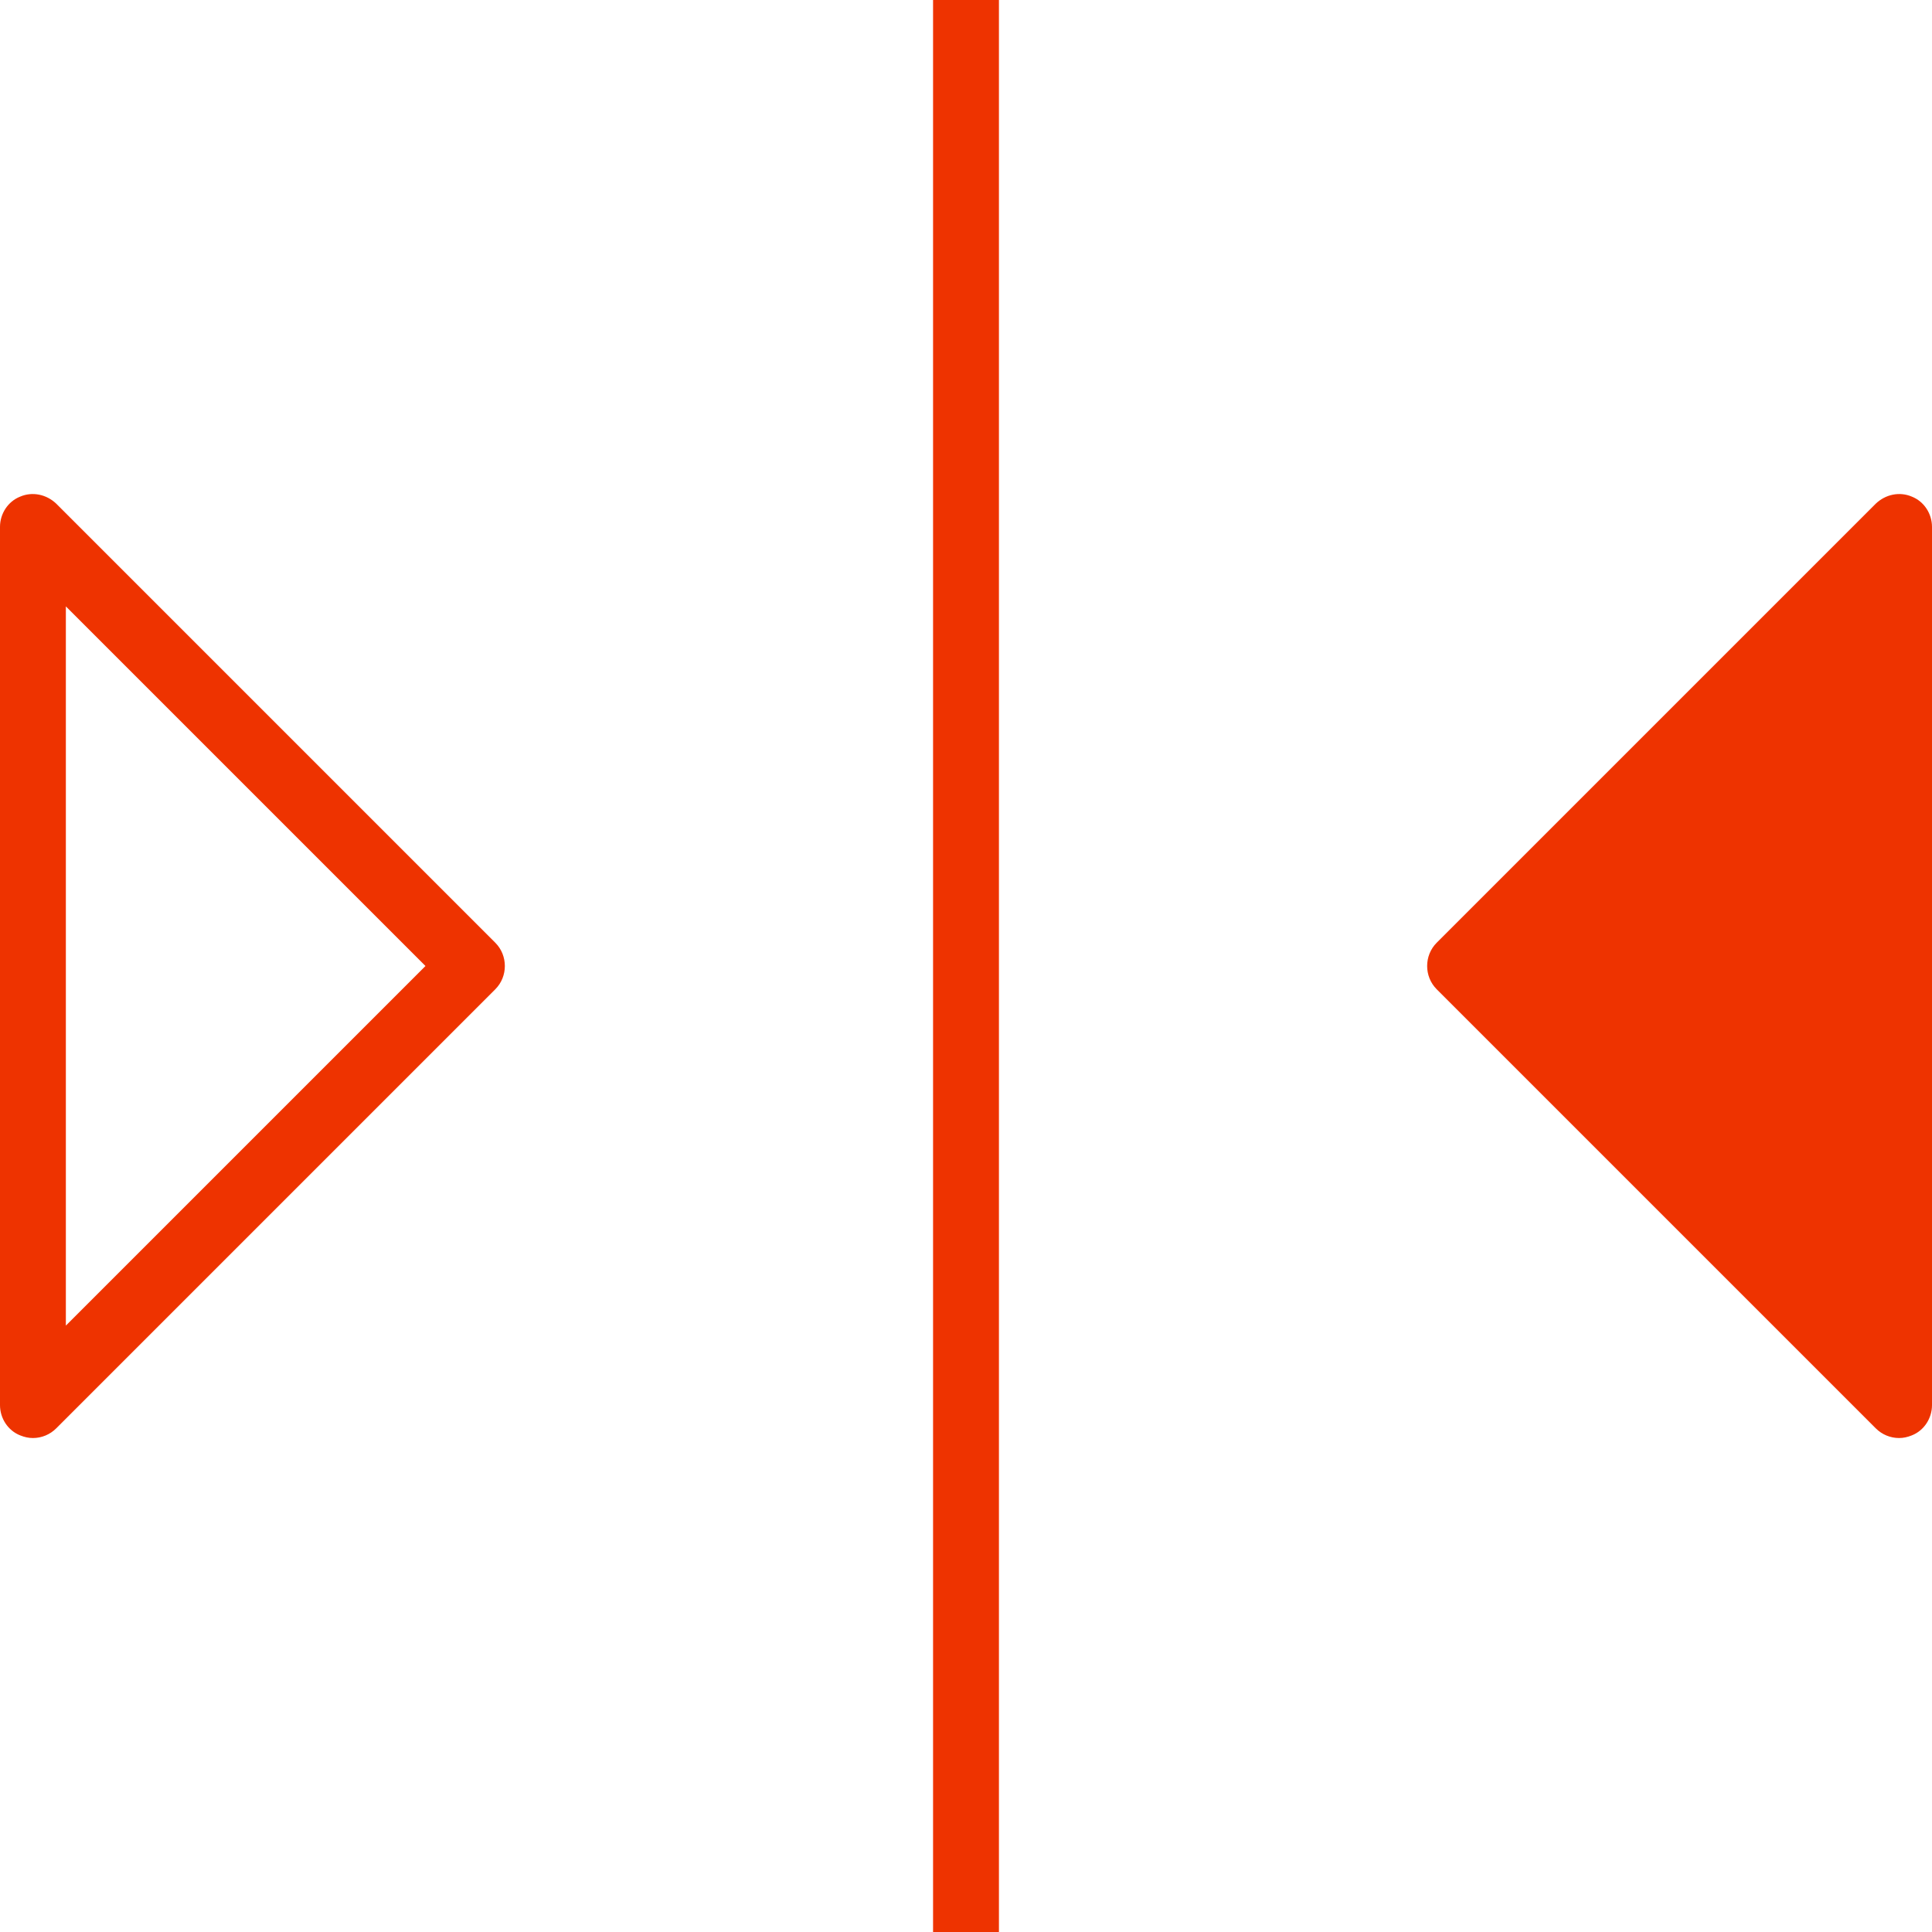
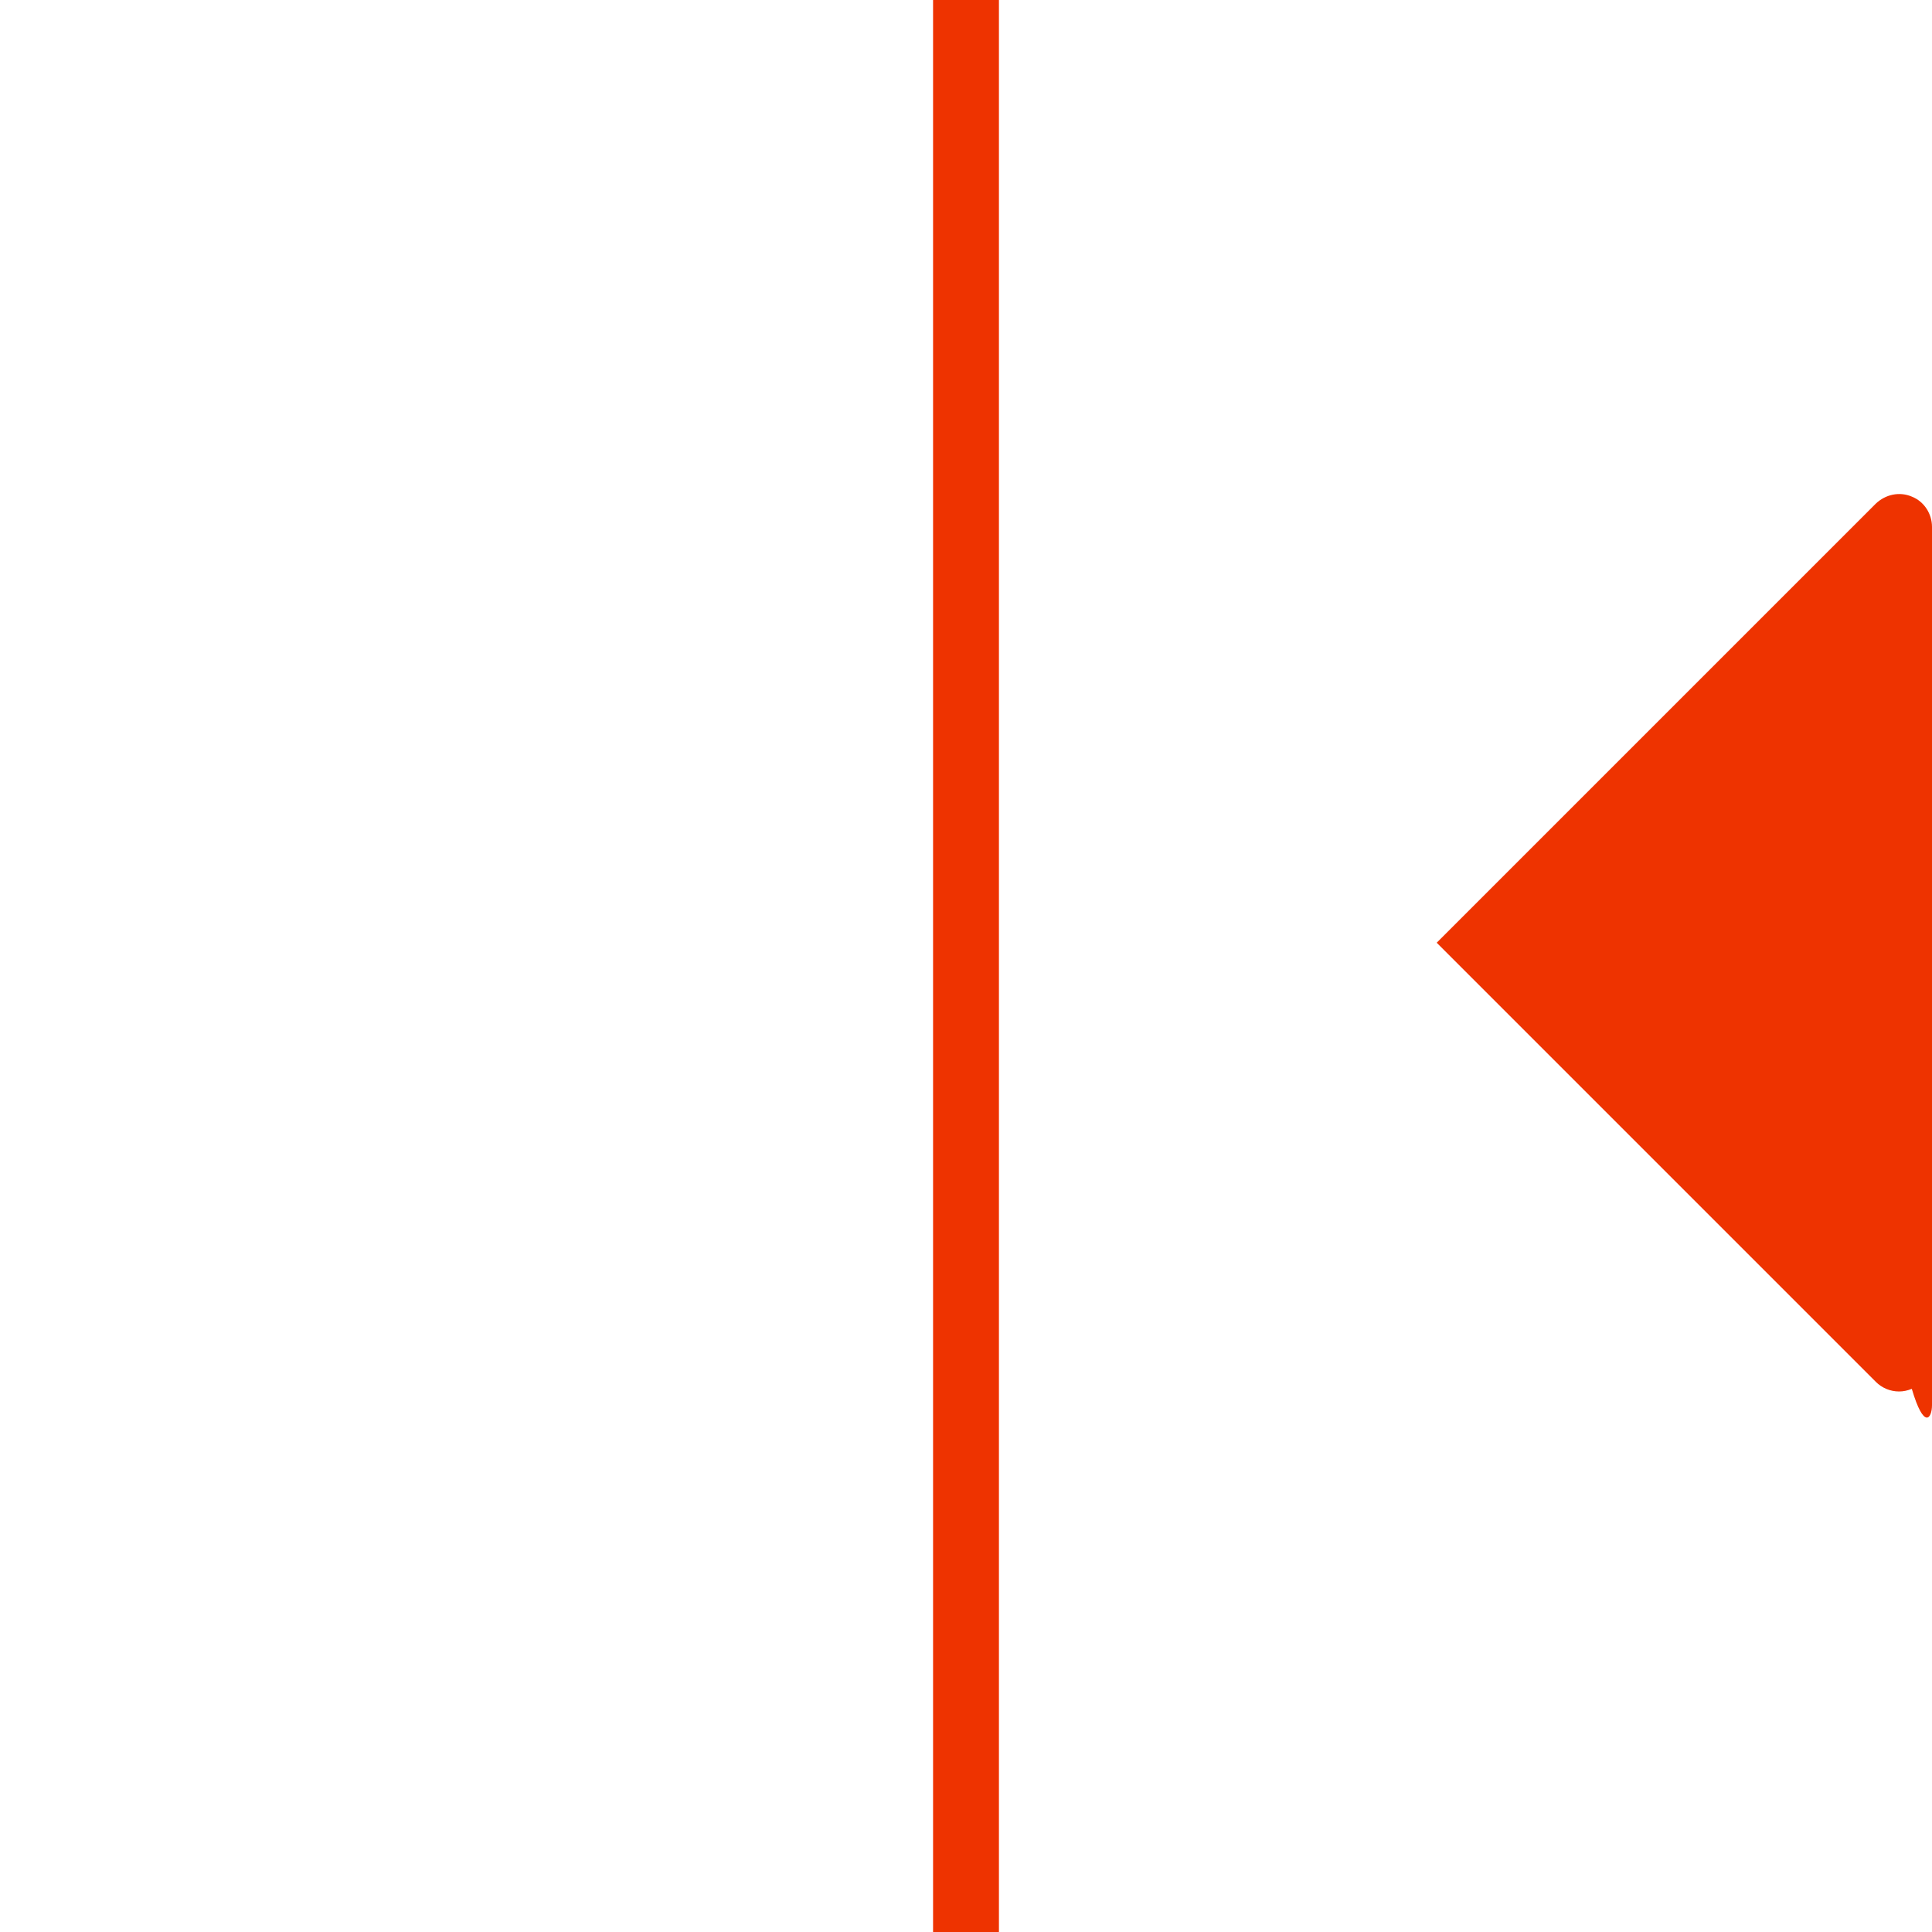
<svg xmlns="http://www.w3.org/2000/svg" version="1.1" id="Ebene_1" x="0px" y="0px" viewBox="0 0 44 44" style="enable-background:new 0 0 44 44;" xml:space="preserve">
  <style type="text/css">
	.st0{fill:#EE3300;}
</style>
  <rect x="21.25" y="0" class="st0" width="1.5" height="44" />
-   <path class="st0" d="M43.54,11.31c-0.28-0.12-0.6-0.05-0.82,0.16l-10,10c-0.29,0.29-0.29,0.77,0,1.06l10,10  c0.14,0.14,0.33,0.22,0.53,0.22c0.1,0,0.19-0.02,0.29-0.06C43.82,32.58,44,32.3,44,32V12C44,11.7,43.82,11.42,43.54,11.31z" />
-   <path class="st0" d="M0.75,32.75c-0.1,0-0.19-0.02-0.29-0.06C0.18,32.58,0,32.3,0,32V12c0-0.3,0.18-0.58,0.46-0.69  c0.28-0.12,0.6-0.05,0.82,0.16l10,10c0.29,0.29,0.29,0.77,0,1.06l-10,10C1.14,32.67,0.95,32.75,0.75,32.75z M1.5,13.81v16.38  L9.69,22L1.5,13.81z" />
+   <path class="st0" d="M43.54,11.31c-0.28-0.12-0.6-0.05-0.82,0.16l-10,10l10,10  c0.14,0.14,0.33,0.22,0.53,0.22c0.1,0,0.19-0.02,0.29-0.06C43.82,32.58,44,32.3,44,32V12C44,11.7,43.82,11.42,43.54,11.31z" />
</svg>